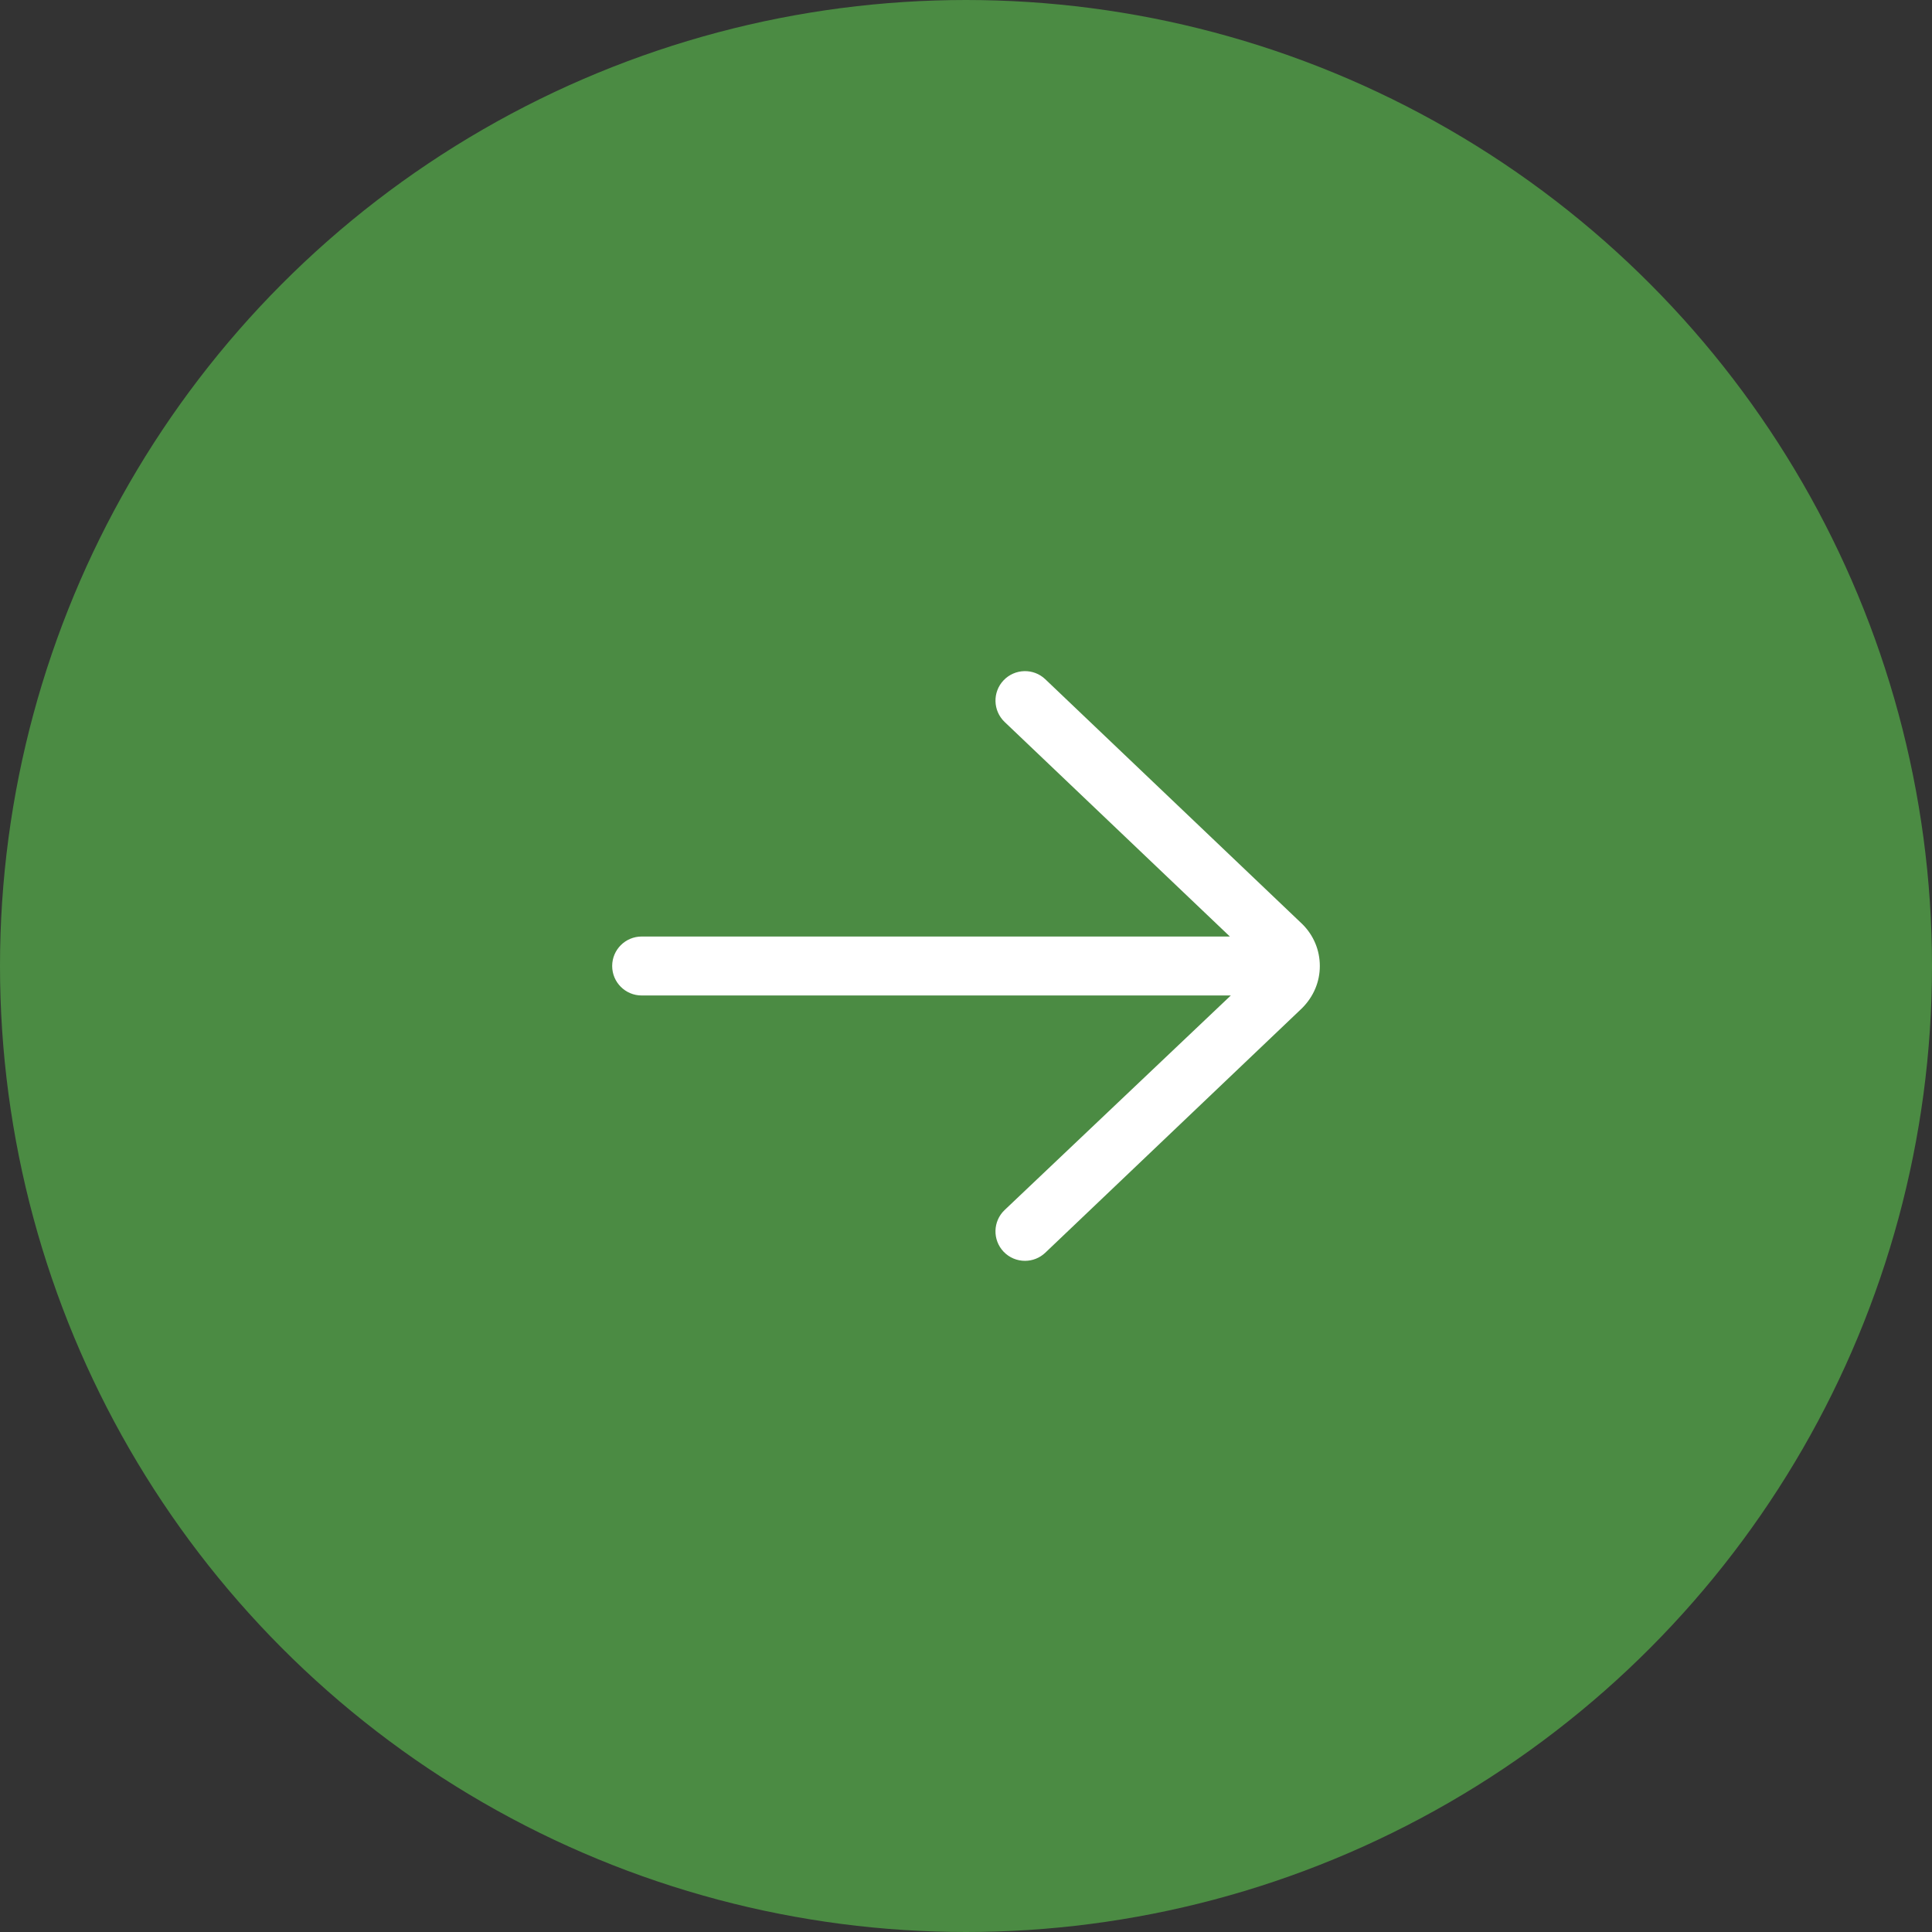
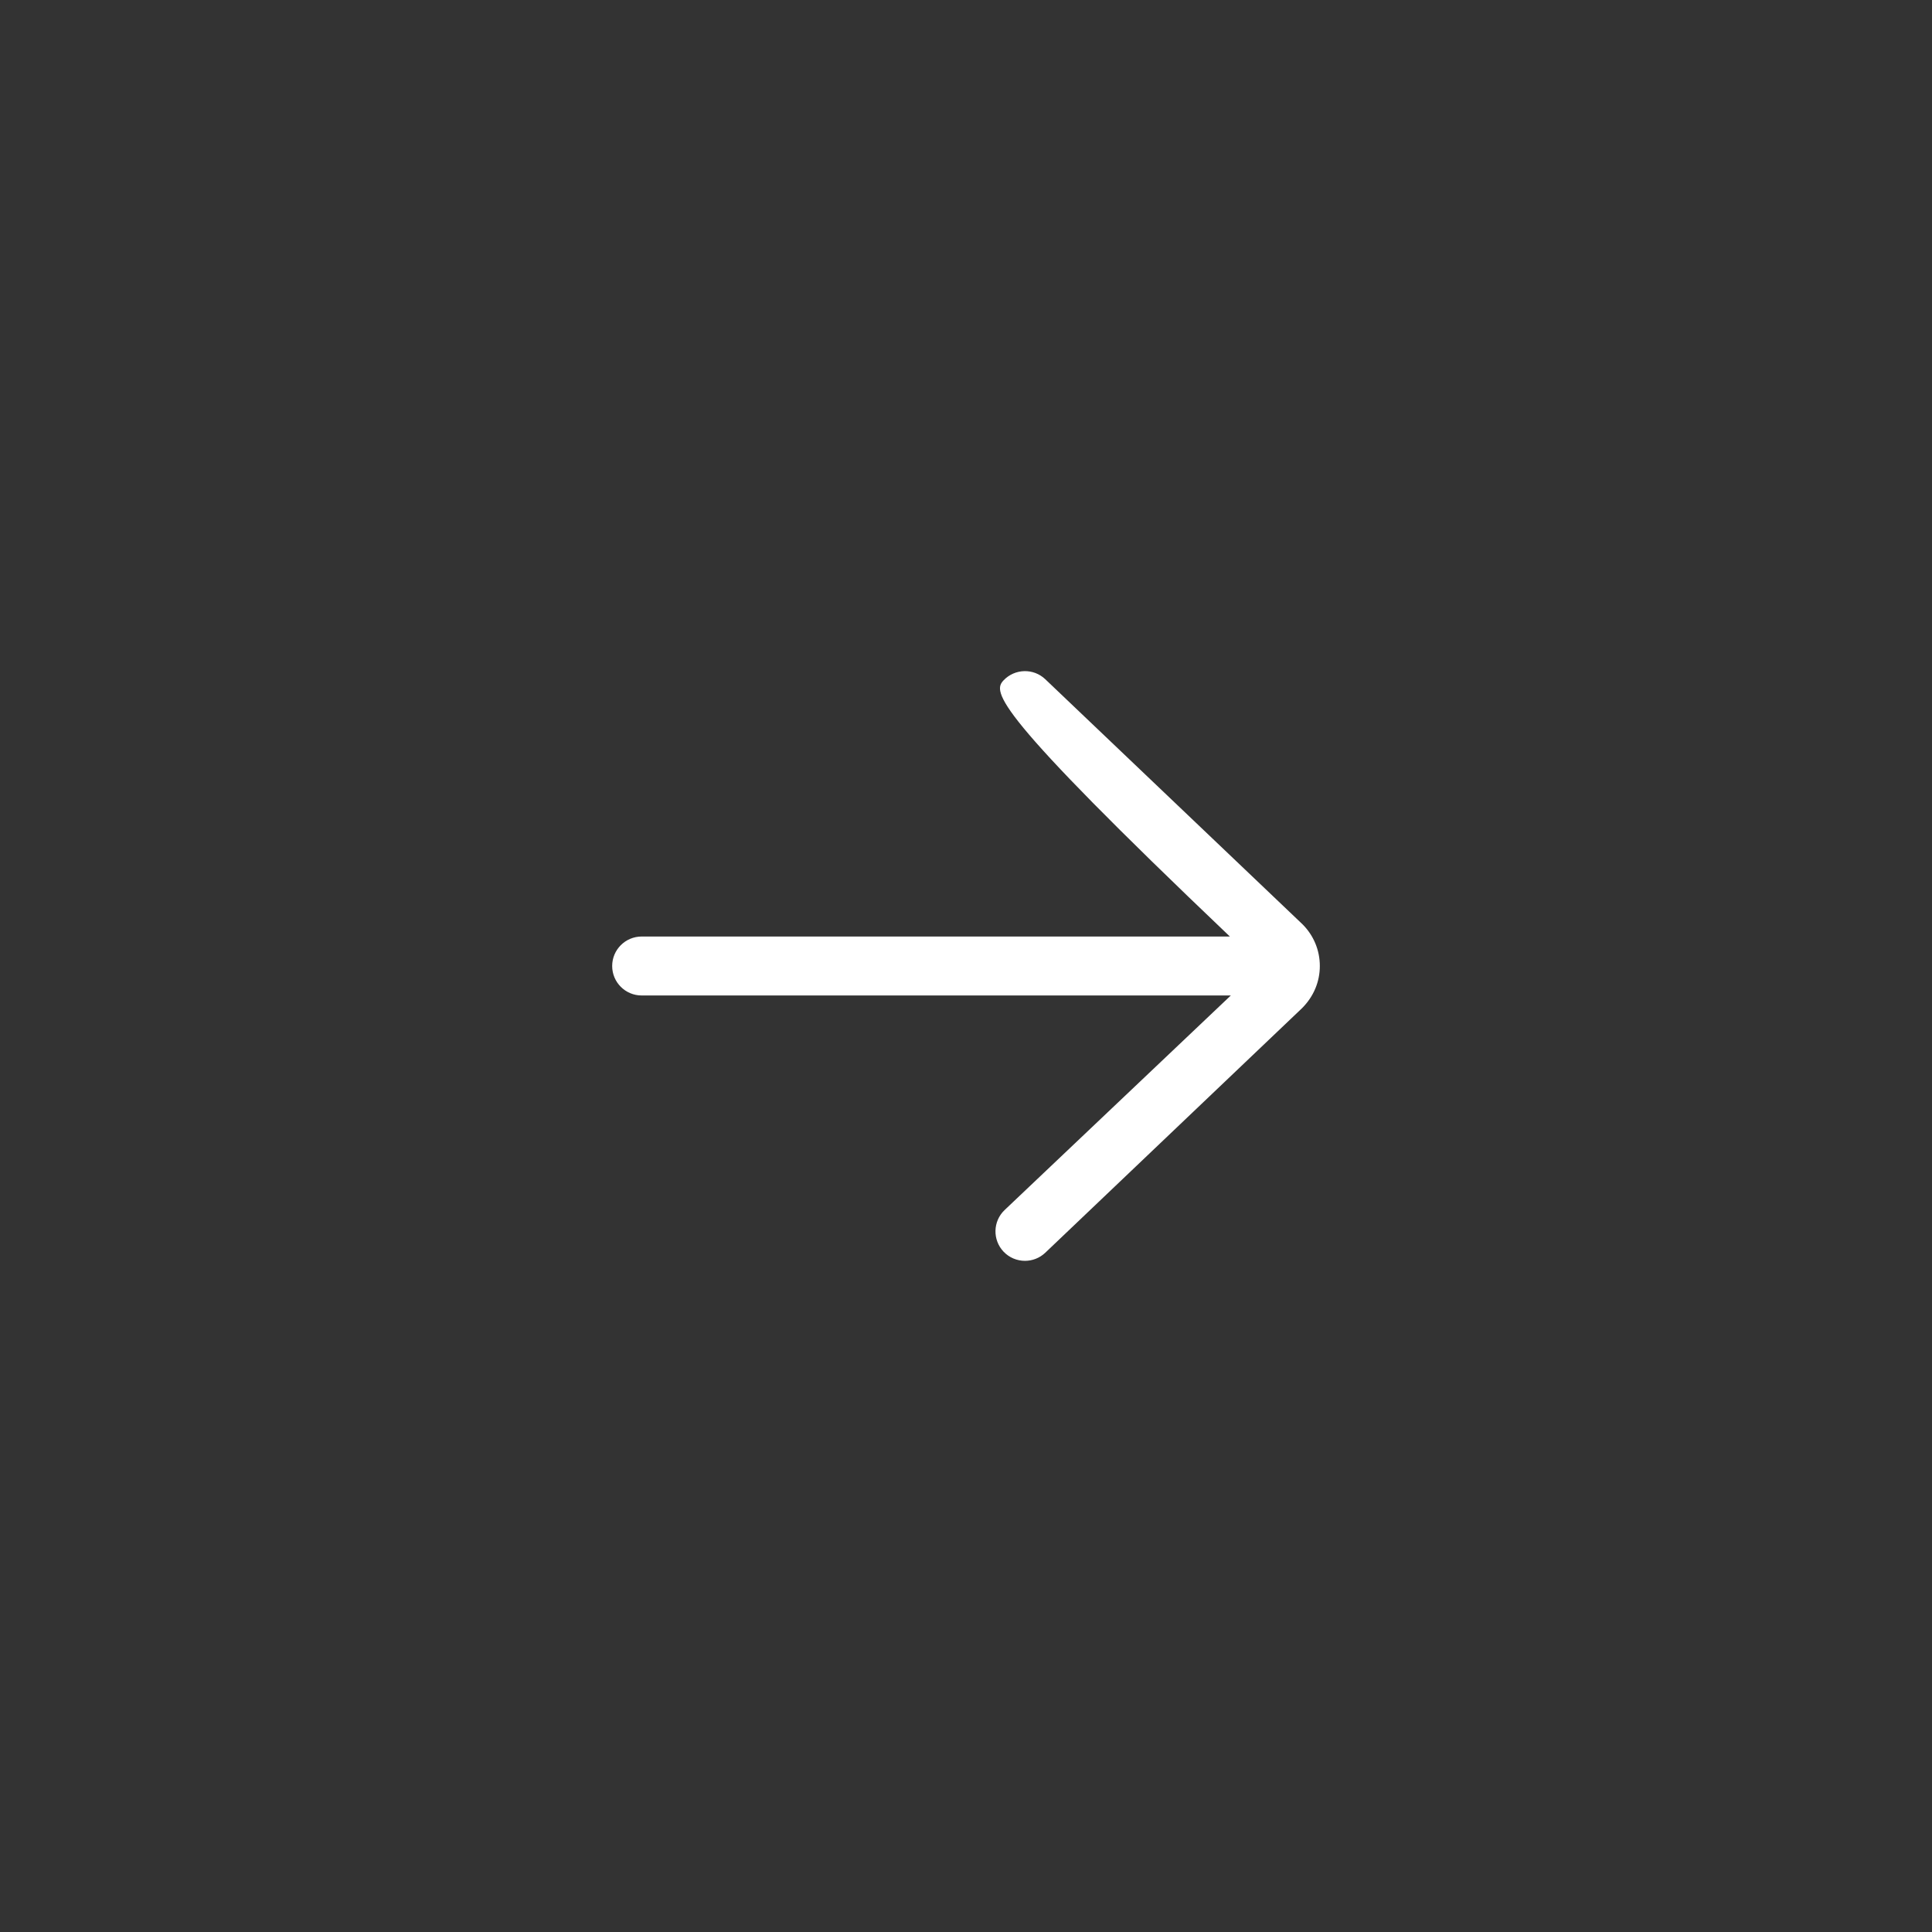
<svg xmlns="http://www.w3.org/2000/svg" width="43" height="43" viewBox="0 0 43 43" fill="none">
  <rect x="0" y="0" width="43" height="43" fill="#333333" stroke="none" />
-   <circle cx="21.5" cy="21.5" r="20.5" fill="#4B8B43" stroke="#4B8B43" stroke-width="2" />
-   <path d="M14.281 20.844H27.373L22.36 16.069C22.098 15.819 22.087 15.403 22.337 15.141C22.587 14.879 23.003 14.868 23.265 15.118L28.99 20.572C29.238 20.82 29.375 21.149 29.375 21.5C29.375 21.85 29.238 22.18 28.979 22.439L23.265 27.881C23.138 28.002 22.975 28.062 22.812 28.062C22.639 28.062 22.466 27.994 22.337 27.859C22.087 27.596 22.097 27.181 22.36 26.931L27.394 22.156H14.281C13.919 22.156 13.625 21.862 13.625 21.5C13.625 21.138 13.919 20.844 14.281 20.844Z" fill="white" />
+   <path d="M14.281 20.844H27.373C22.098 15.819 22.087 15.403 22.337 15.141C22.587 14.879 23.003 14.868 23.265 15.118L28.99 20.572C29.238 20.82 29.375 21.149 29.375 21.5C29.375 21.85 29.238 22.18 28.979 22.439L23.265 27.881C23.138 28.002 22.975 28.062 22.812 28.062C22.639 28.062 22.466 27.994 22.337 27.859C22.087 27.596 22.097 27.181 22.36 26.931L27.394 22.156H14.281C13.919 22.156 13.625 21.862 13.625 21.5C13.625 21.138 13.919 20.844 14.281 20.844Z" fill="white" />
</svg>